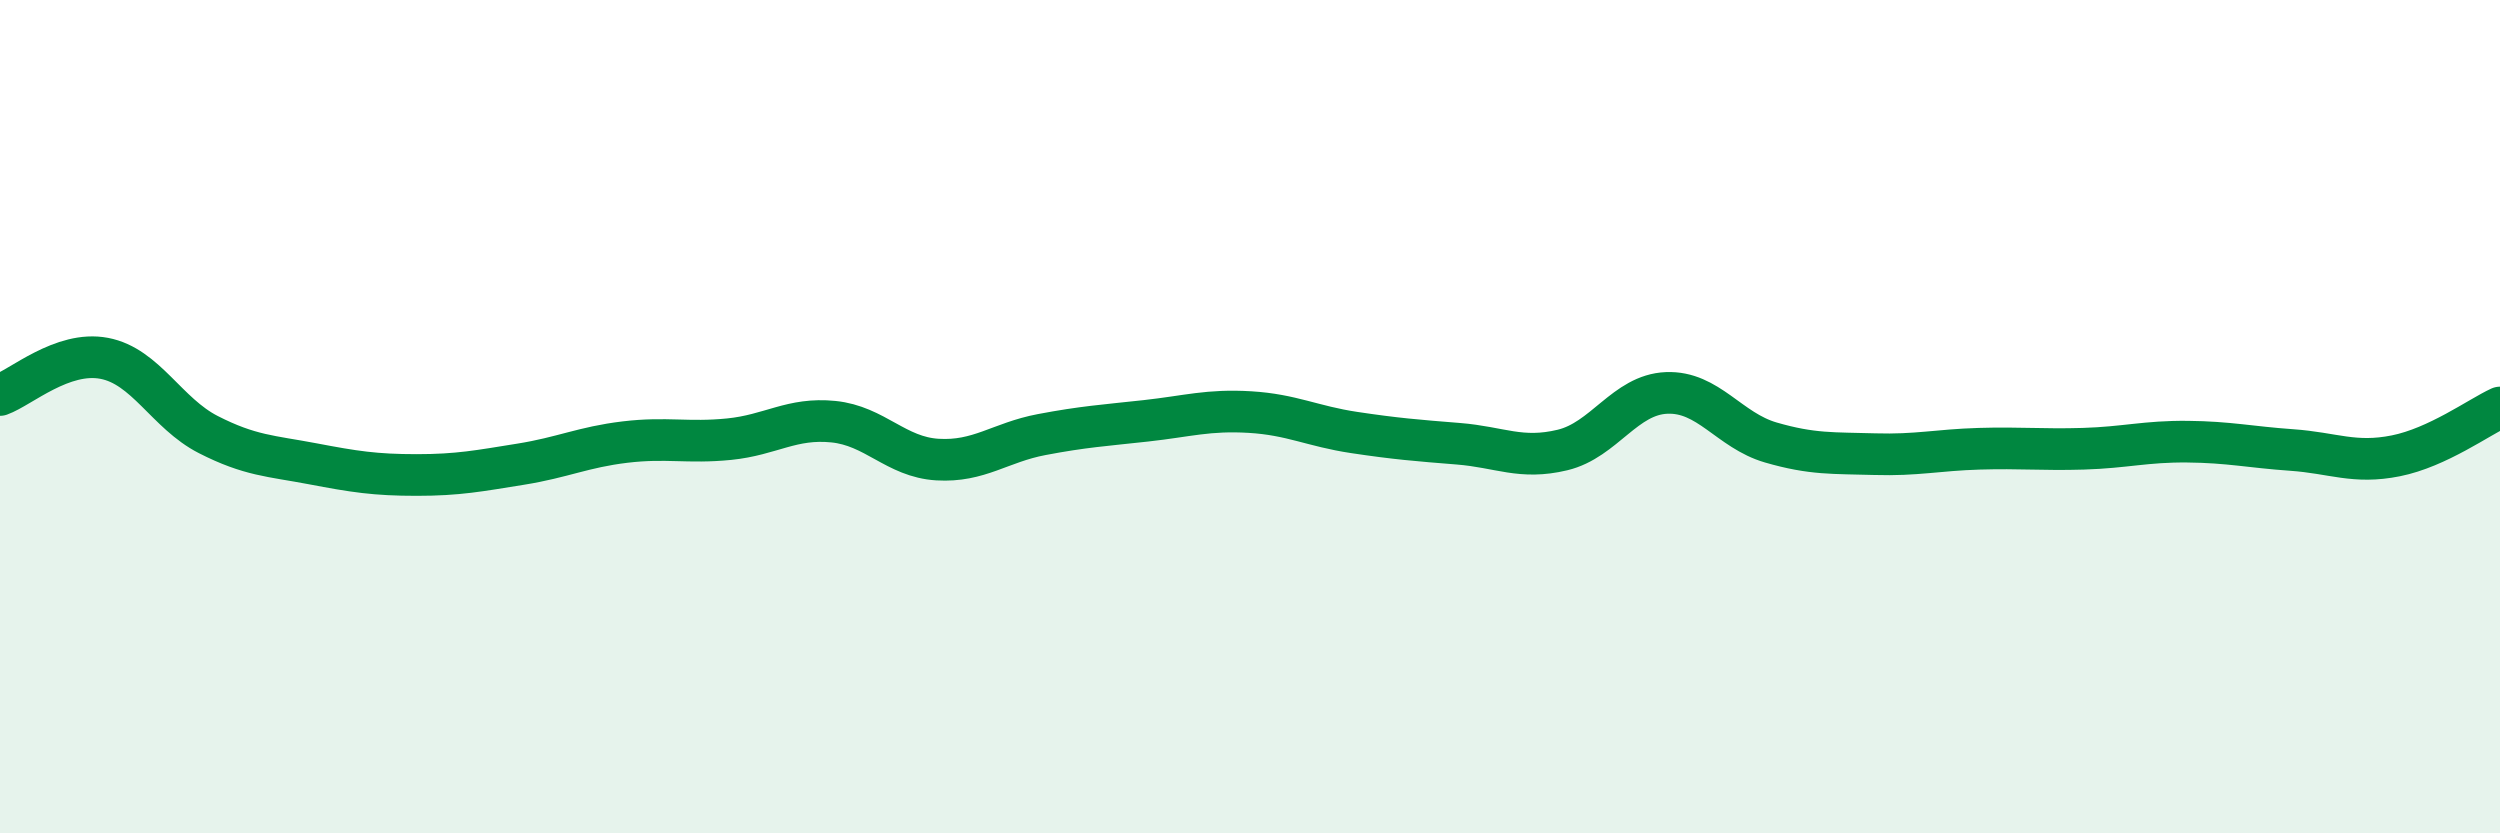
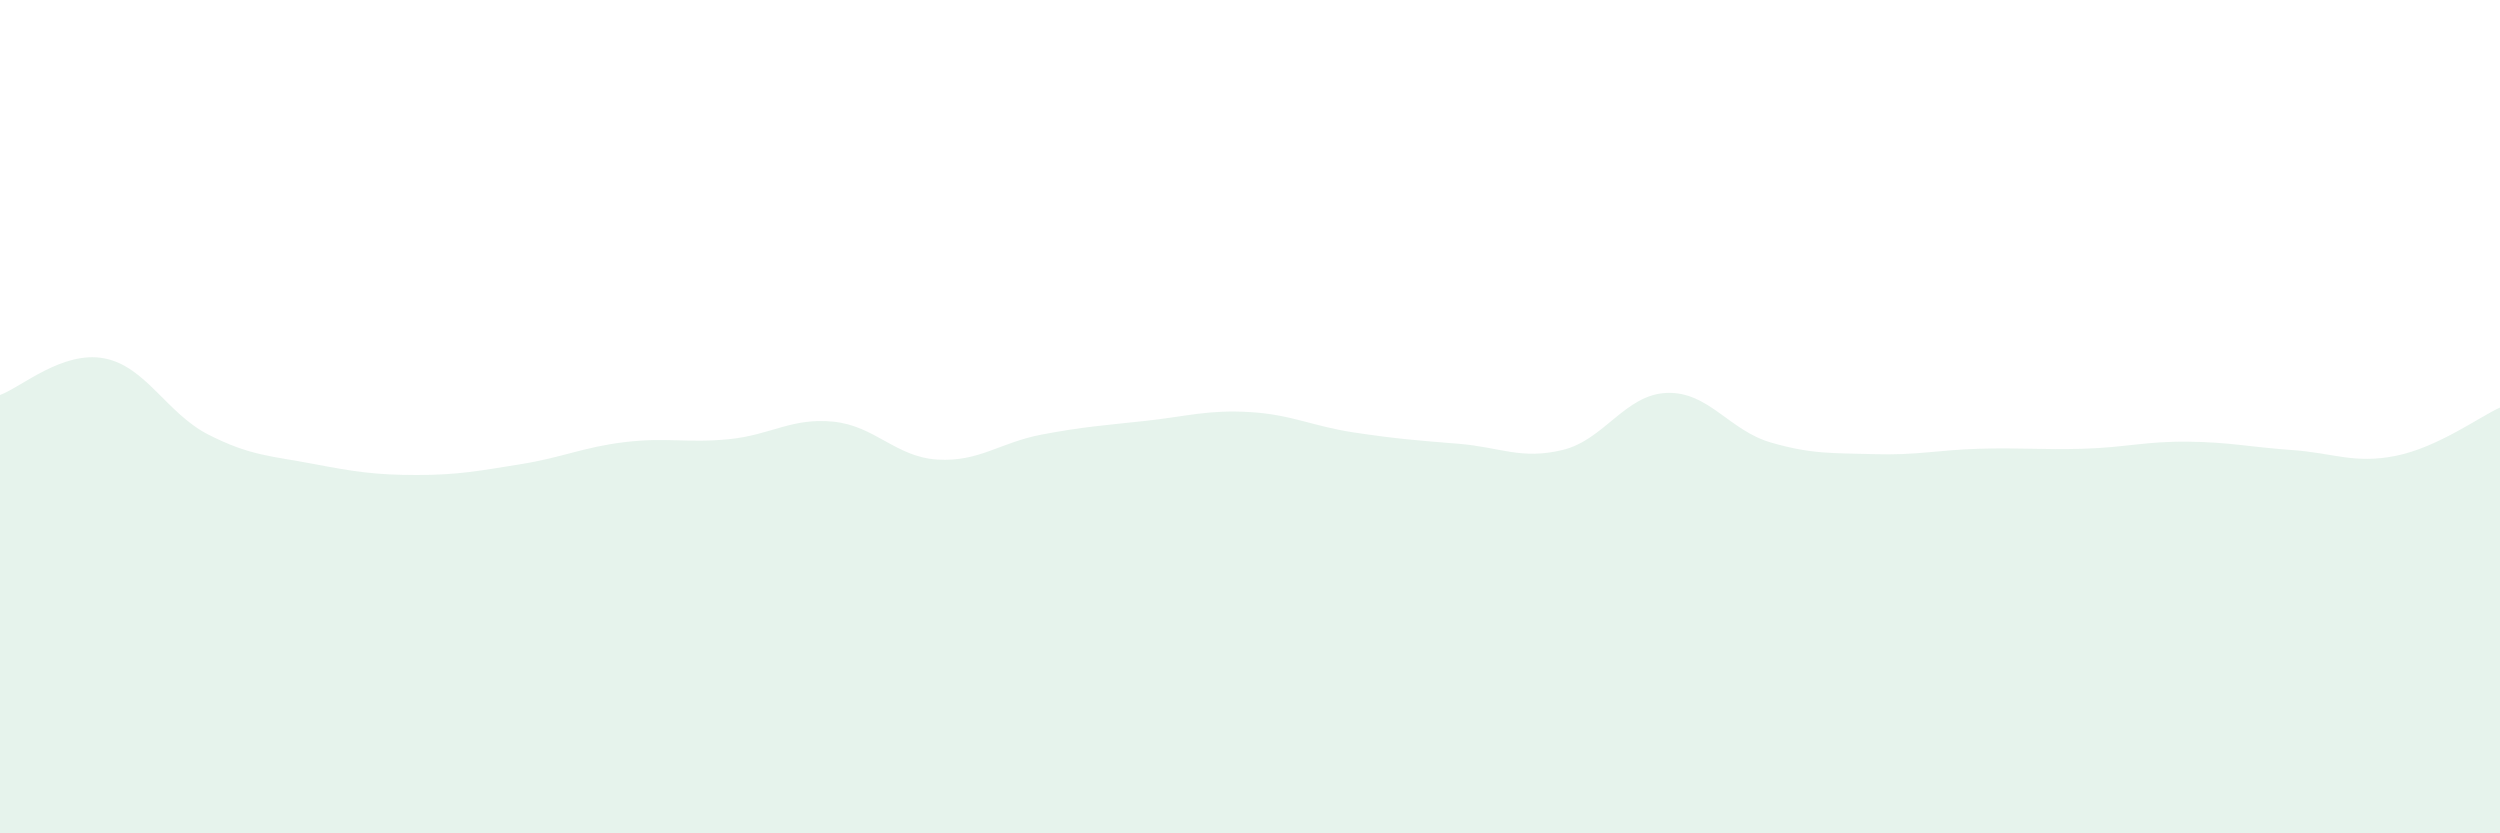
<svg xmlns="http://www.w3.org/2000/svg" width="60" height="20" viewBox="0 0 60 20">
  <path d="M 0,9.48 C 0.5,9.3 1.5,8.41 2.5,8.6 C 3.5,8.79 4,9.92 5,10.43 C 6,10.94 6.5,10.94 7.5,11.13 C 8.5,11.32 9,11.4 10,11.4 C 11,11.4 11.5,11.3 12.5,11.14 C 13.5,10.98 14,10.73 15,10.61 C 16,10.49 16.5,10.64 17.5,10.54 C 18.5,10.44 19,10.02 20,10.12 C 21,10.22 21.5,10.97 22.5,11.03 C 23.5,11.09 24,10.62 25,10.43 C 26,10.24 26.5,10.21 27.5,10.1 C 28.5,9.99 29,9.83 30,9.89 C 31,9.95 31.5,10.23 32.5,10.38 C 33.5,10.53 34,10.57 35,10.65 C 36,10.73 36.5,11.04 37.5,10.8 C 38.5,10.56 39,9.47 40,9.43 C 41,9.39 41.5,10.33 42.5,10.62 C 43.5,10.91 44,10.87 45,10.9 C 46,10.93 46.5,10.8 47.5,10.77 C 48.5,10.74 49,10.8 50,10.77 C 51,10.74 51.5,10.59 52.5,10.6 C 53.5,10.61 54,10.73 55,10.8 C 56,10.87 56.5,11.14 57.5,10.94 C 58.5,10.74 59.5,10.01 60,9.78L60 20L0 20Z" fill="#008740" opacity="0.1" stroke-linecap="round" stroke-linejoin="round" />
-   <path d="M 0,9.48 C 0.5,9.3 1.5,8.41 2.5,8.6 C 3.5,8.79 4,9.92 5,10.43 C 6,10.94 6.5,10.94 7.5,11.13 C 8.5,11.32 9,11.4 10,11.4 C 11,11.4 11.5,11.3 12.5,11.14 C 13.5,10.98 14,10.73 15,10.61 C 16,10.49 16.5,10.64 17.5,10.54 C 18.5,10.44 19,10.02 20,10.12 C 21,10.22 21.5,10.97 22.5,11.03 C 23.5,11.09 24,10.62 25,10.43 C 26,10.24 26.5,10.21 27.5,10.1 C 28.5,9.99 29,9.83 30,9.89 C 31,9.95 31.5,10.23 32.5,10.38 C 33.5,10.53 34,10.57 35,10.65 C 36,10.73 36.5,11.04 37.5,10.8 C 38.5,10.56 39,9.47 40,9.43 C 41,9.39 41.5,10.33 42.5,10.62 C 43.5,10.91 44,10.87 45,10.9 C 46,10.93 46.5,10.8 47.5,10.77 C 48.5,10.74 49,10.8 50,10.77 C 51,10.74 51.5,10.59 52.5,10.6 C 53.5,10.61 54,10.73 55,10.8 C 56,10.87 56.5,11.14 57.5,10.94 C 58.5,10.74 59.5,10.01 60,9.78" stroke="#008740" stroke-width="1" fill="none" stroke-linecap="round" stroke-linejoin="round" />
</svg>